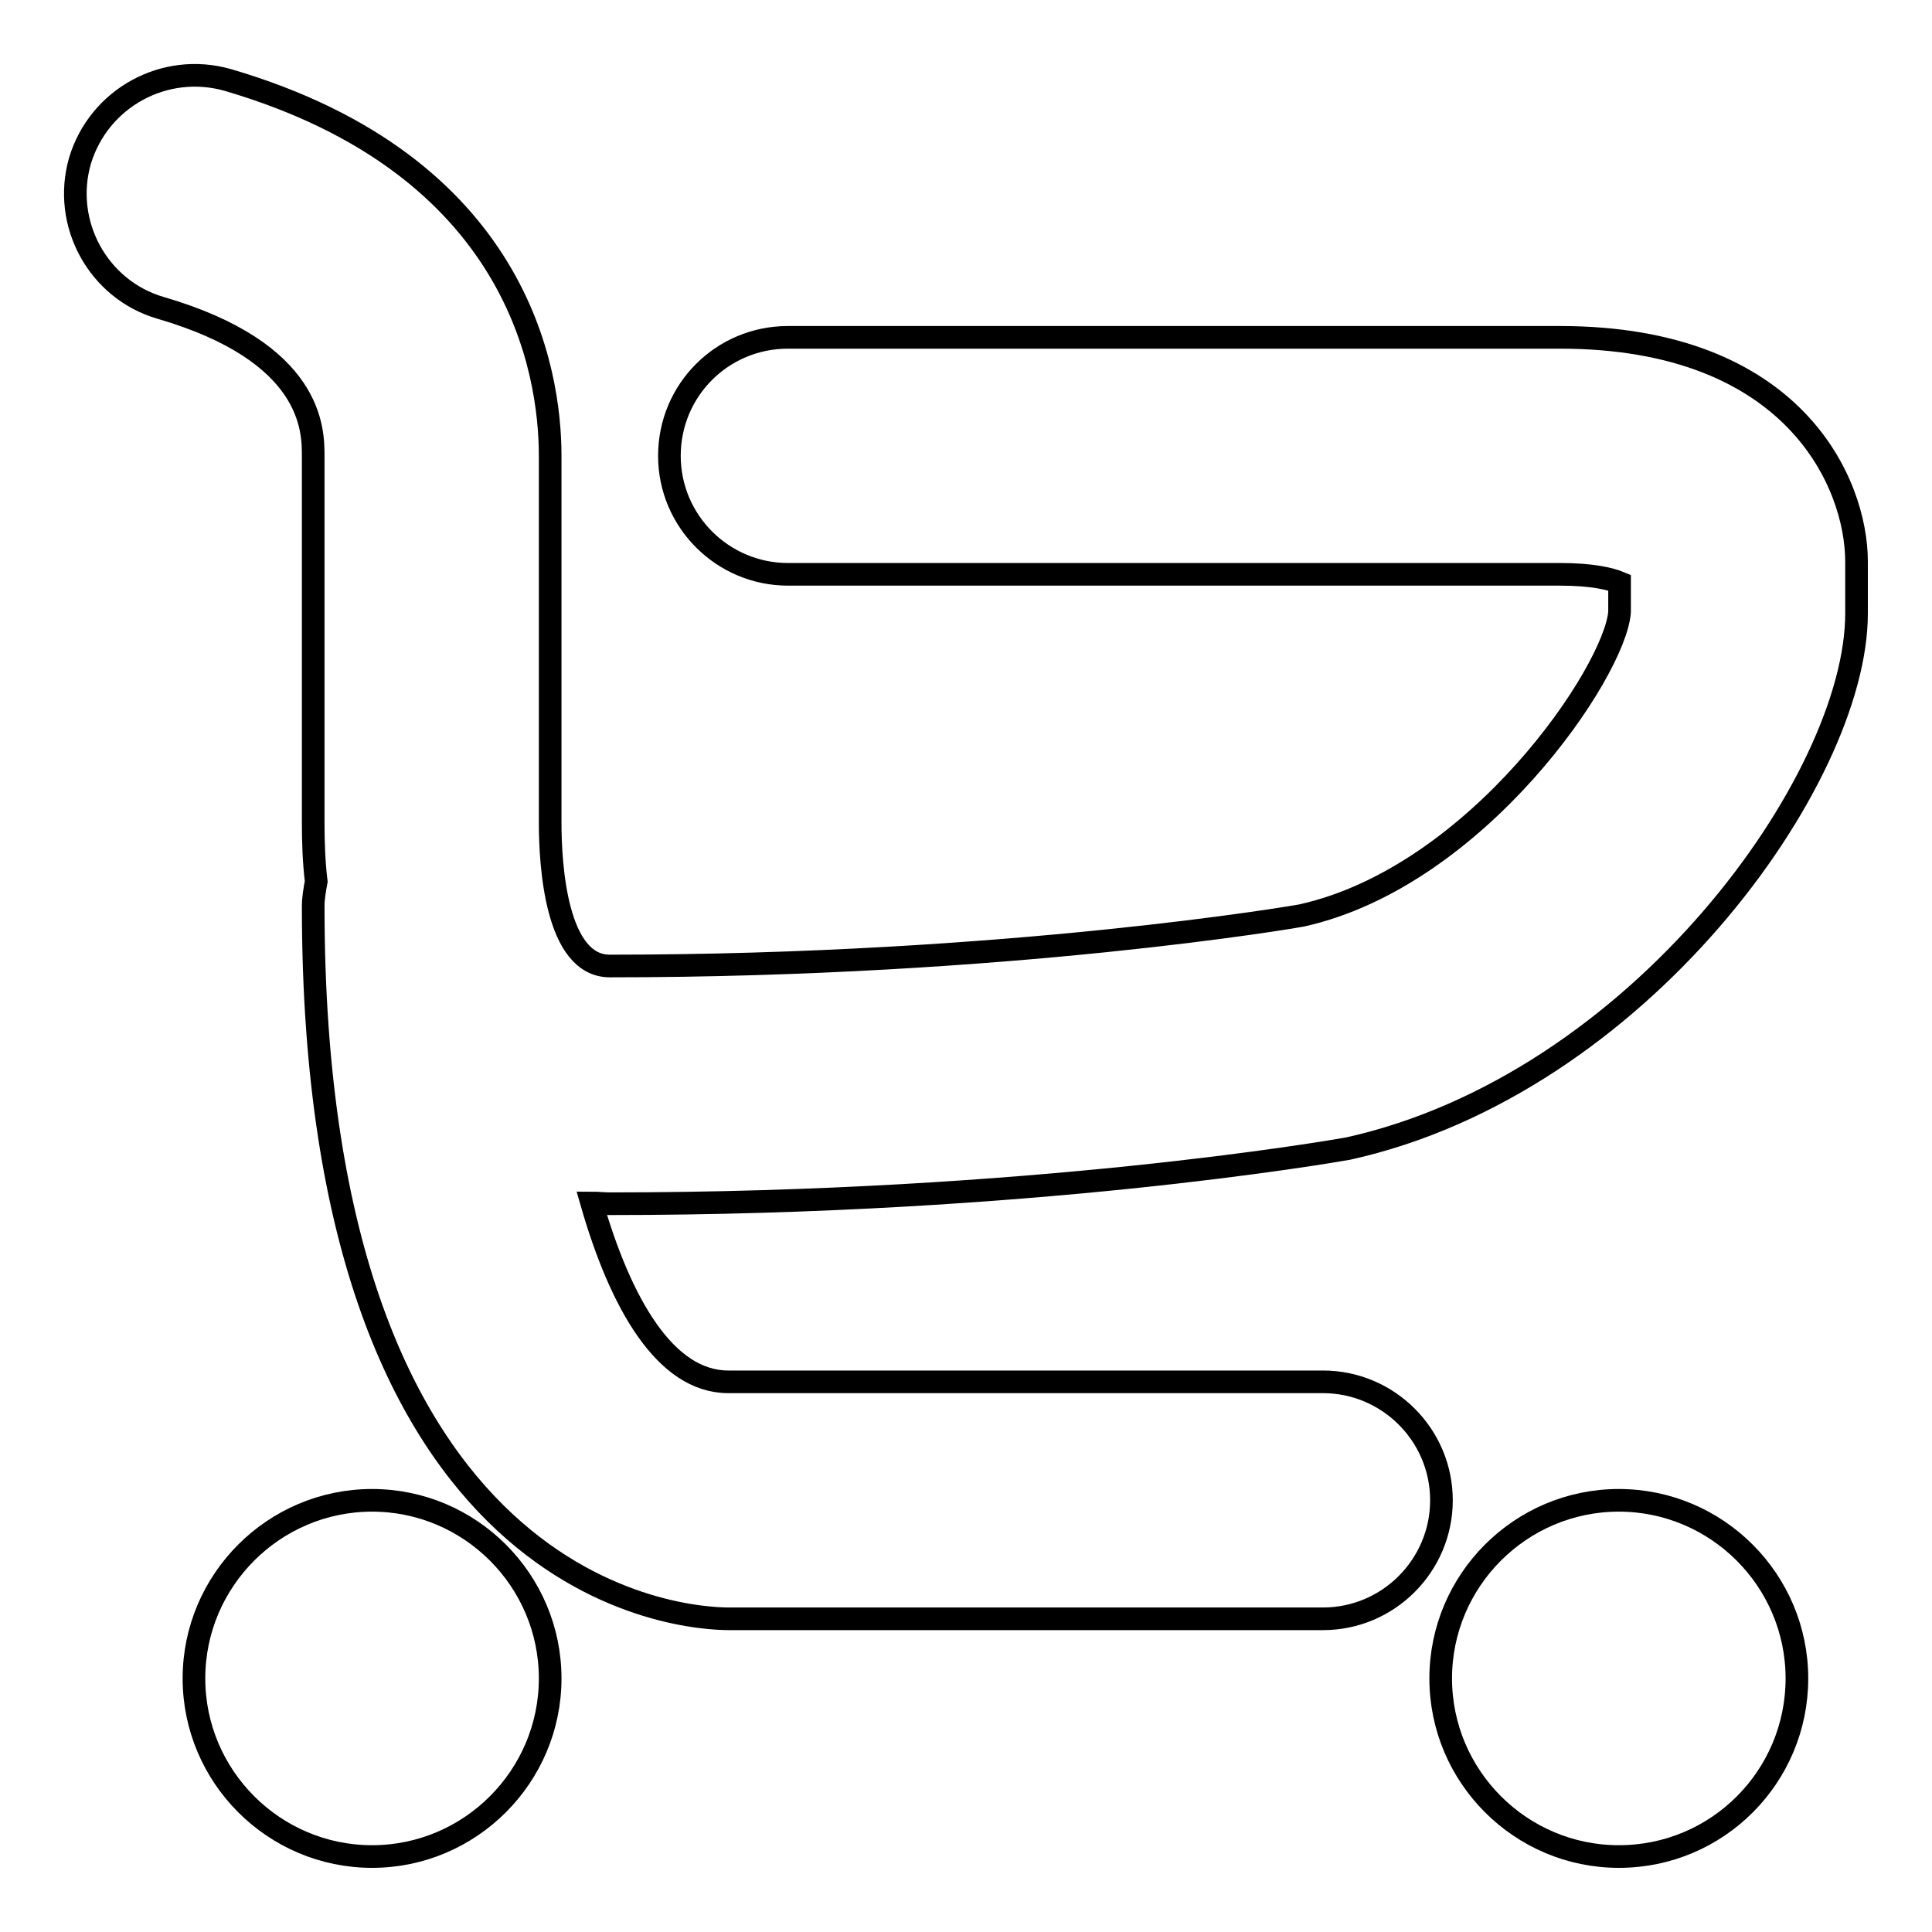
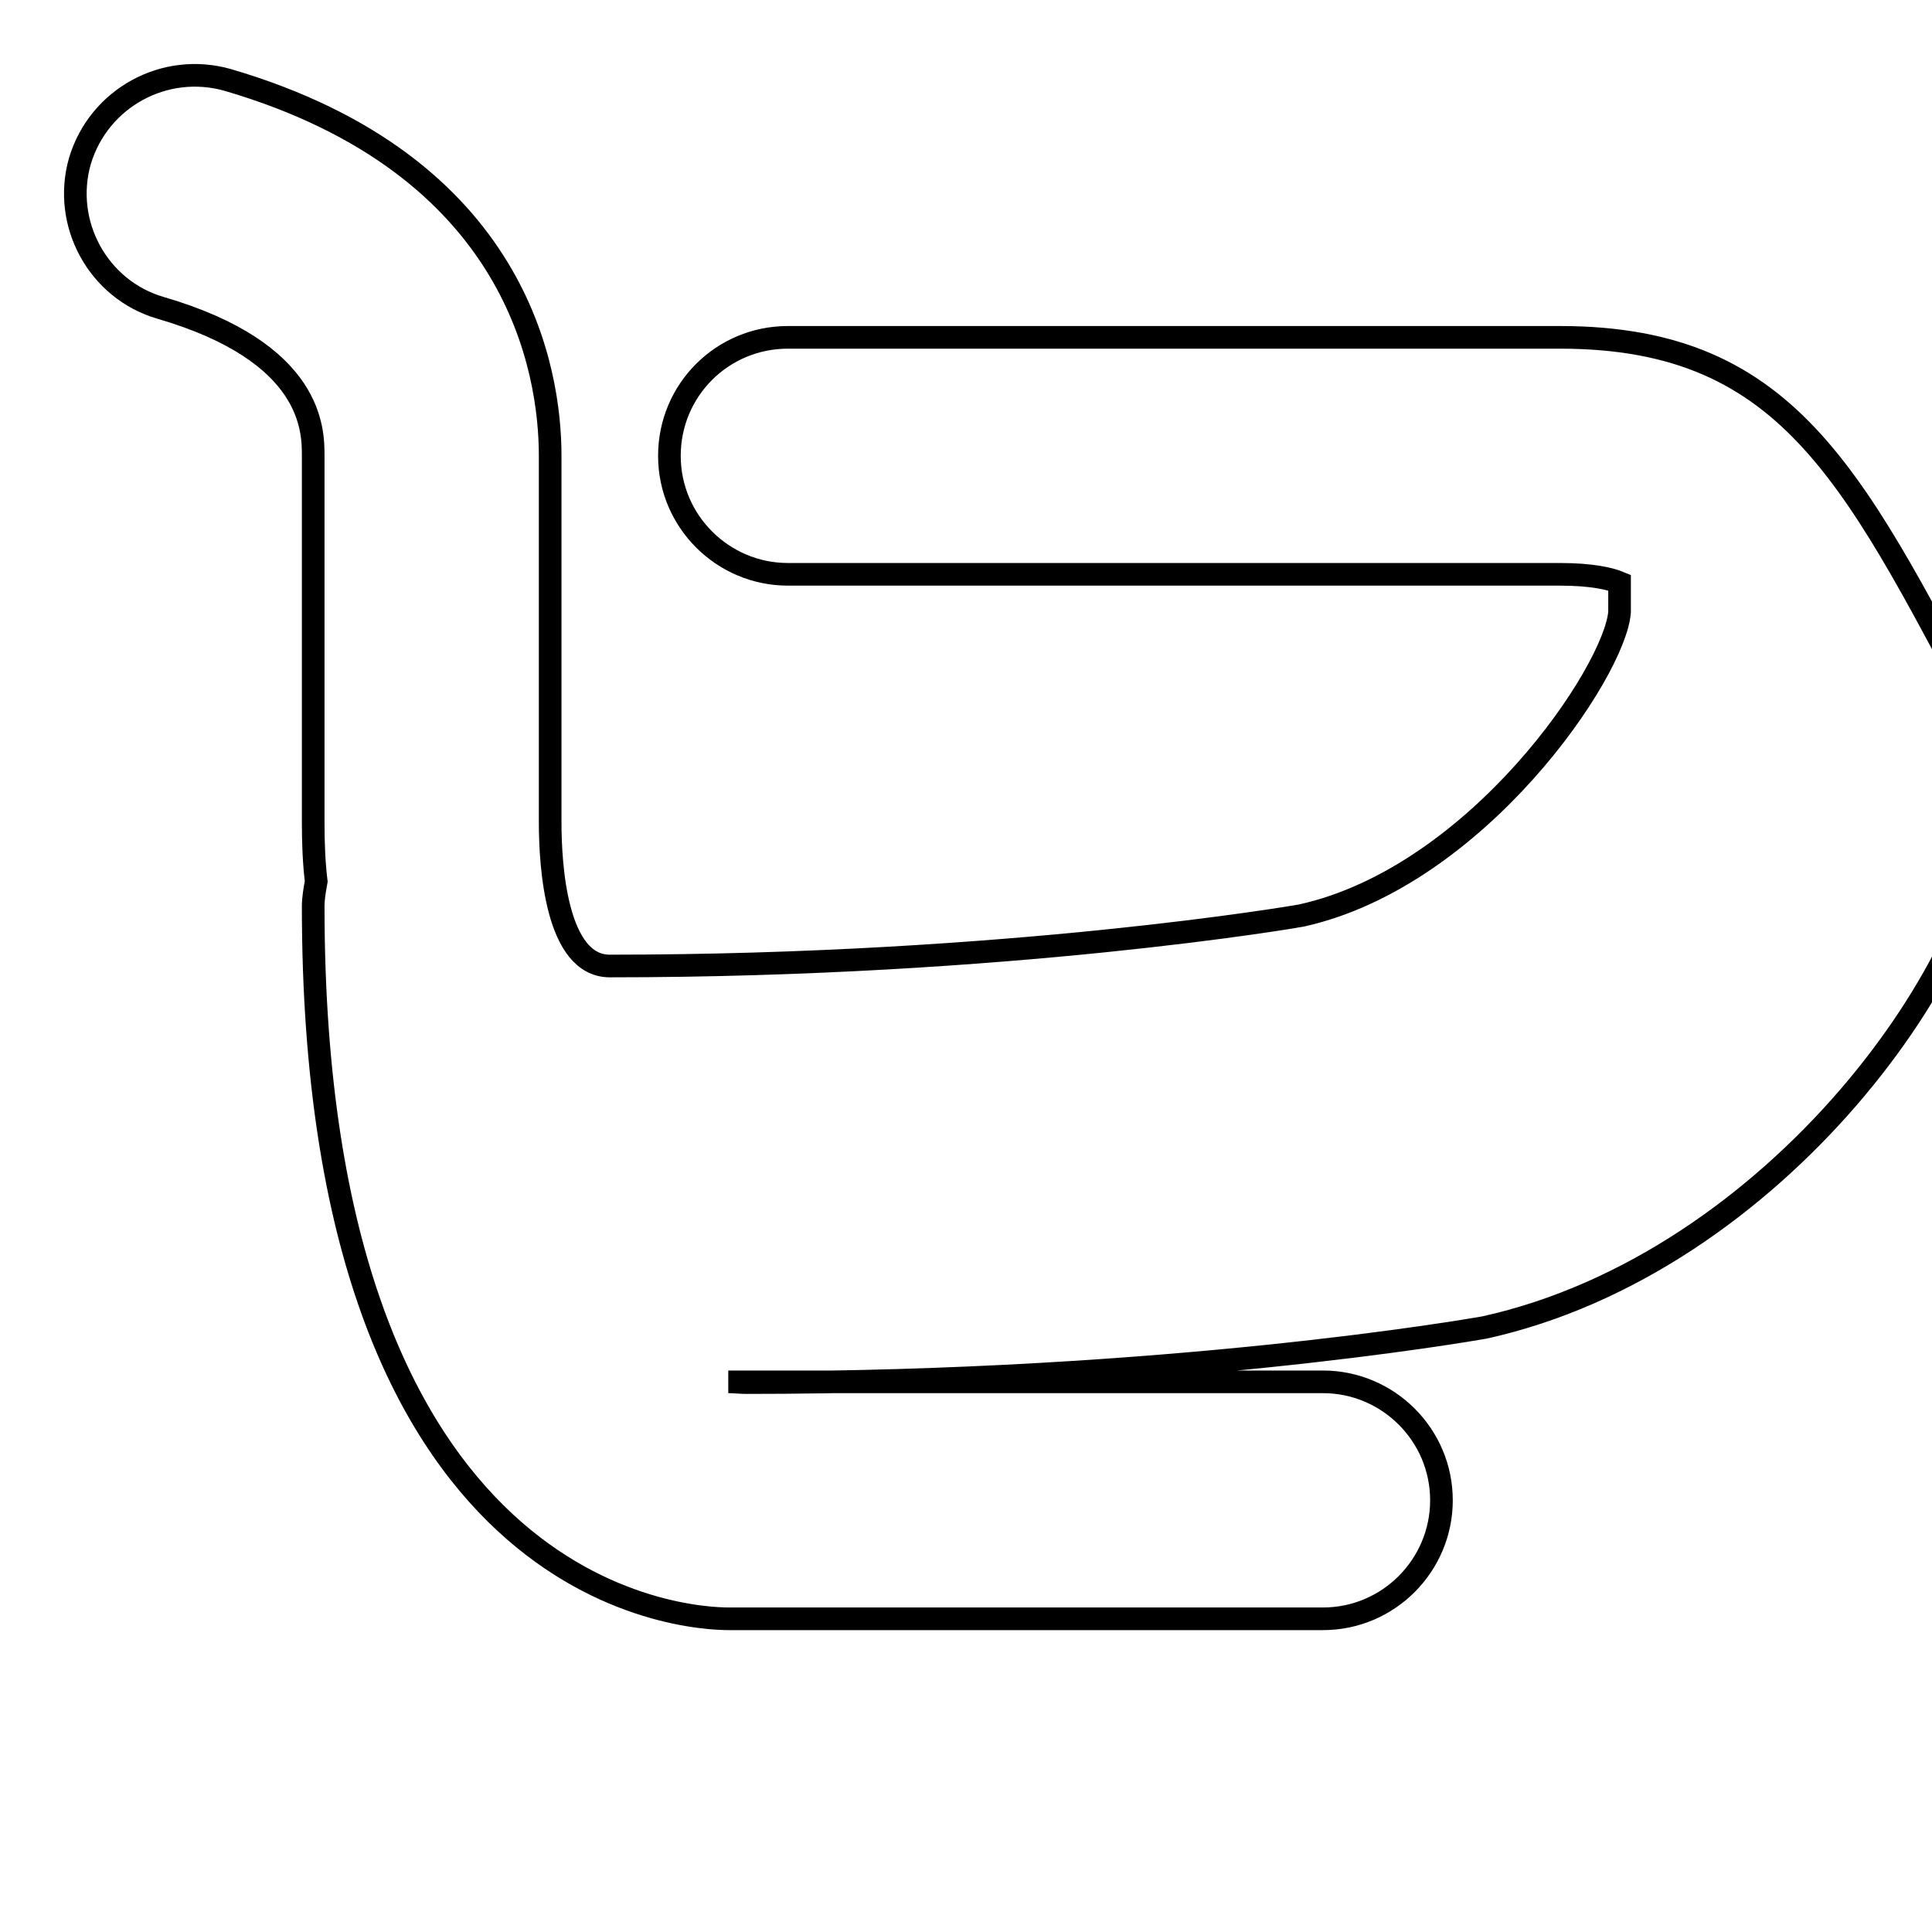
<svg xmlns="http://www.w3.org/2000/svg" version="1.1" x="0px" y="0px" viewBox="0 0 256 256" enable-background="new 0 0 256 256" xml:space="preserve">
  <g>
    <g>
-       <path stroke-width="3" fill-opacity="0" stroke="#000000" d="M72.9,222.4c0-13-10.6-23.6-23.6-23.6s-23.6,10.6-23.6,23.6S36.3,246,49.3,246S72.9,235.4,72.9,222.4z" />
-       <path stroke-width="3" fill-opacity="0" stroke="#000000" d="M238.1,222.4c0-13-10.6-23.6-23.6-23.6c-13,0-23.6,10.6-23.6,23.6s10.6,23.6,23.6,23.6C227.6,246,238.1,235.4,238.1,222.4z" />
-       <path stroke-width="3" fill-opacity="0" stroke="#000000" d="M206.7,44.7H104.4c-8.7,0-15.7,7-15.7,15.7c0,8.7,7.1,15.7,15.7,15.7h102.3c4.3,0,6.7,0.6,7.9,1.1v3.9c-0.6,7.9-18.8,35-42.1,40.2c-0.4,0.1-38.8,6.7-91.7,6.7c-7.1,0-7.9-13.3-7.9-19V60.4c0-11.2-4.2-38.5-42.7-49.8C21.8,8.2,13.1,13,10.6,21.3C8.2,29.6,13,38.4,21.3,40.8c20.2,5.9,20.2,16.2,20.2,19.6V109c0,2.7,0.1,5.3,0.4,7.8c-0.2,1.1-0.4,2.2-0.4,3.3c0,91.8,49.4,94.4,55.1,94.4h78.7c8.7,0,15.7-7.1,15.7-15.7c0-8.7-7.1-15.7-15.7-15.7H96.5c-8.4,0-14.3-10.5-18.1-23.7c0.8,0,1.6,0.1,2.4,0.1c55.8,0,95.5-6.9,97.8-7.3c38.5-8.5,67.4-48.9,67.4-70.9v-6.9C246,64.1,237.8,44.7,206.7,44.7z" />
+       <path stroke-width="3" fill-opacity="0" stroke="#000000" d="M206.7,44.7H104.4c-8.7,0-15.7,7-15.7,15.7c0,8.7,7.1,15.7,15.7,15.7h102.3c4.3,0,6.7,0.6,7.9,1.1v3.9c-0.6,7.9-18.8,35-42.1,40.2c-0.4,0.1-38.8,6.7-91.7,6.7c-7.1,0-7.9-13.3-7.9-19V60.4c0-11.2-4.2-38.5-42.7-49.8C21.8,8.2,13.1,13,10.6,21.3C8.2,29.6,13,38.4,21.3,40.8c20.2,5.9,20.2,16.2,20.2,19.6V109c0,2.7,0.1,5.3,0.4,7.8c-0.2,1.1-0.4,2.2-0.4,3.3c0,91.8,49.4,94.4,55.1,94.4h78.7c8.7,0,15.7-7.1,15.7-15.7c0-8.7-7.1-15.7-15.7-15.7H96.5c0.8,0,1.6,0.1,2.4,0.1c55.8,0,95.5-6.9,97.8-7.3c38.5-8.5,67.4-48.9,67.4-70.9v-6.9C246,64.1,237.8,44.7,206.7,44.7z" />
    </g>
  </g>
</svg>